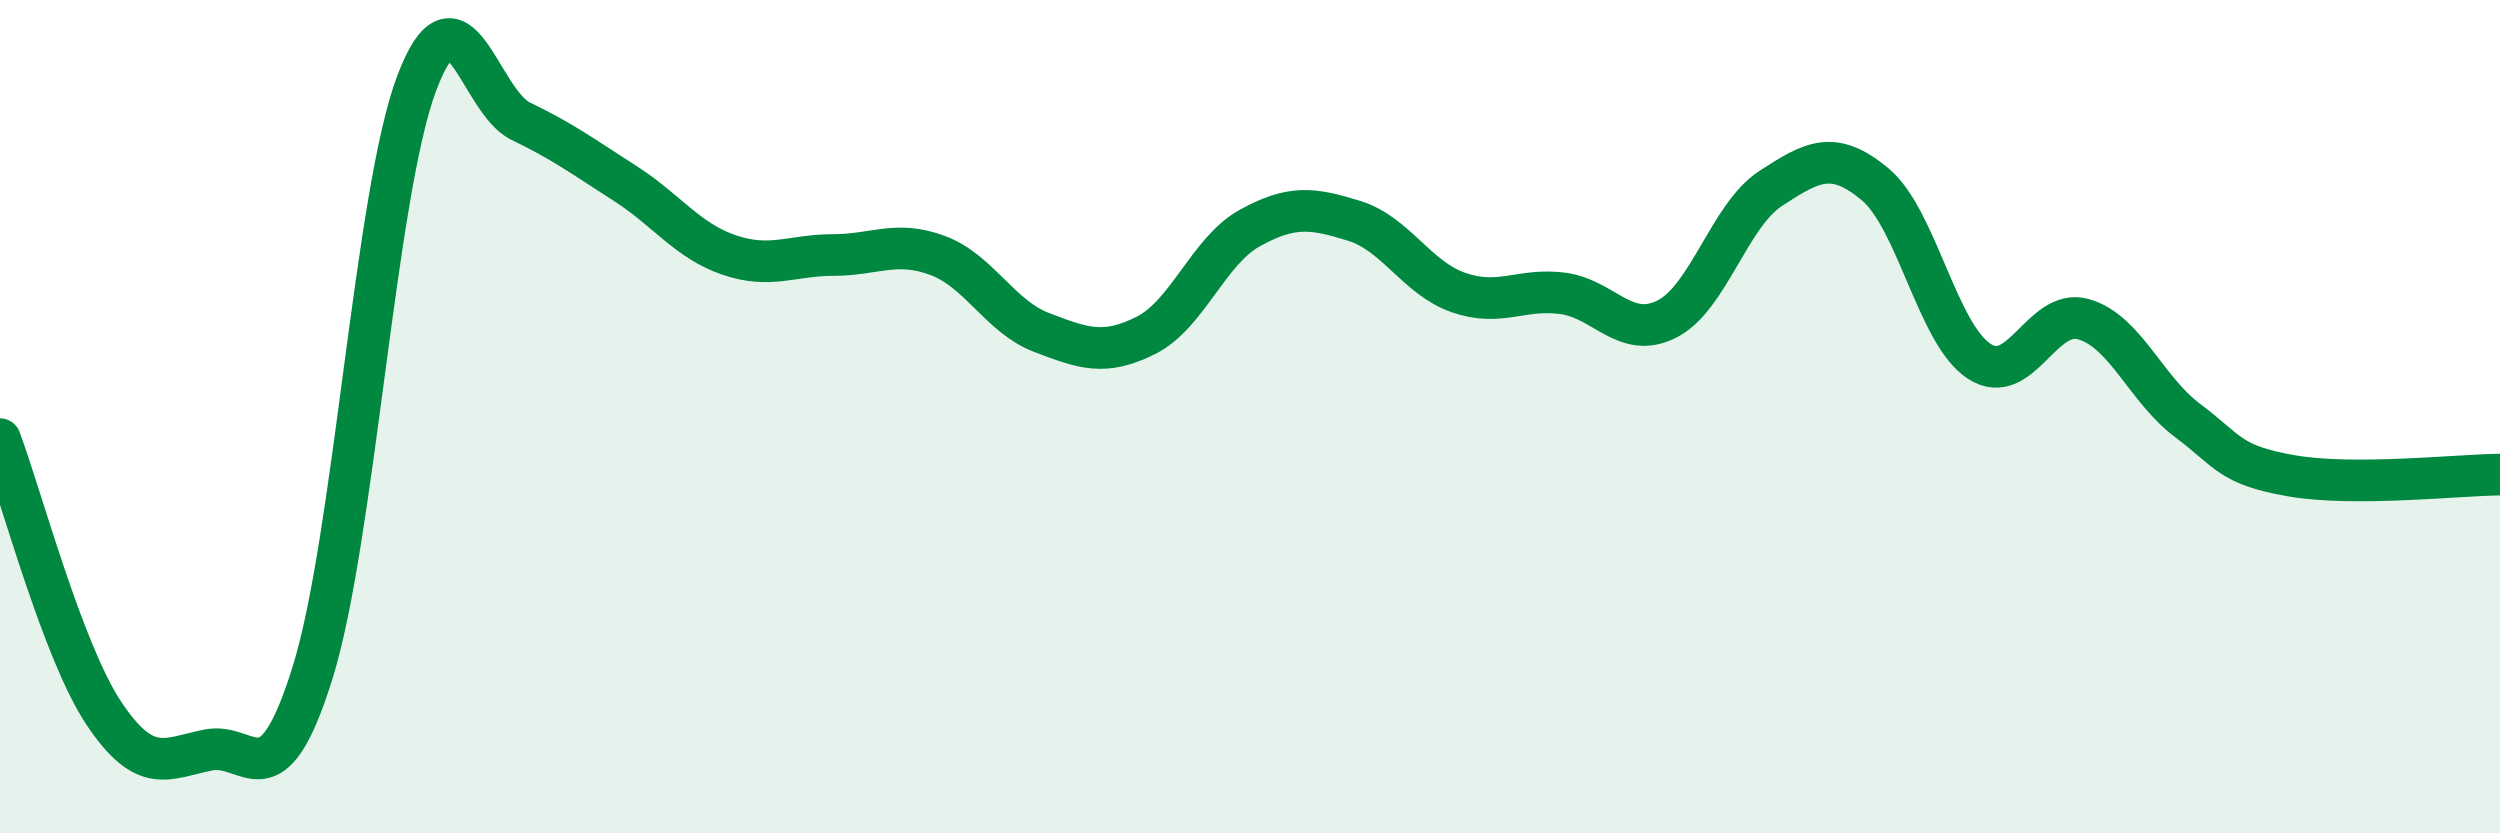
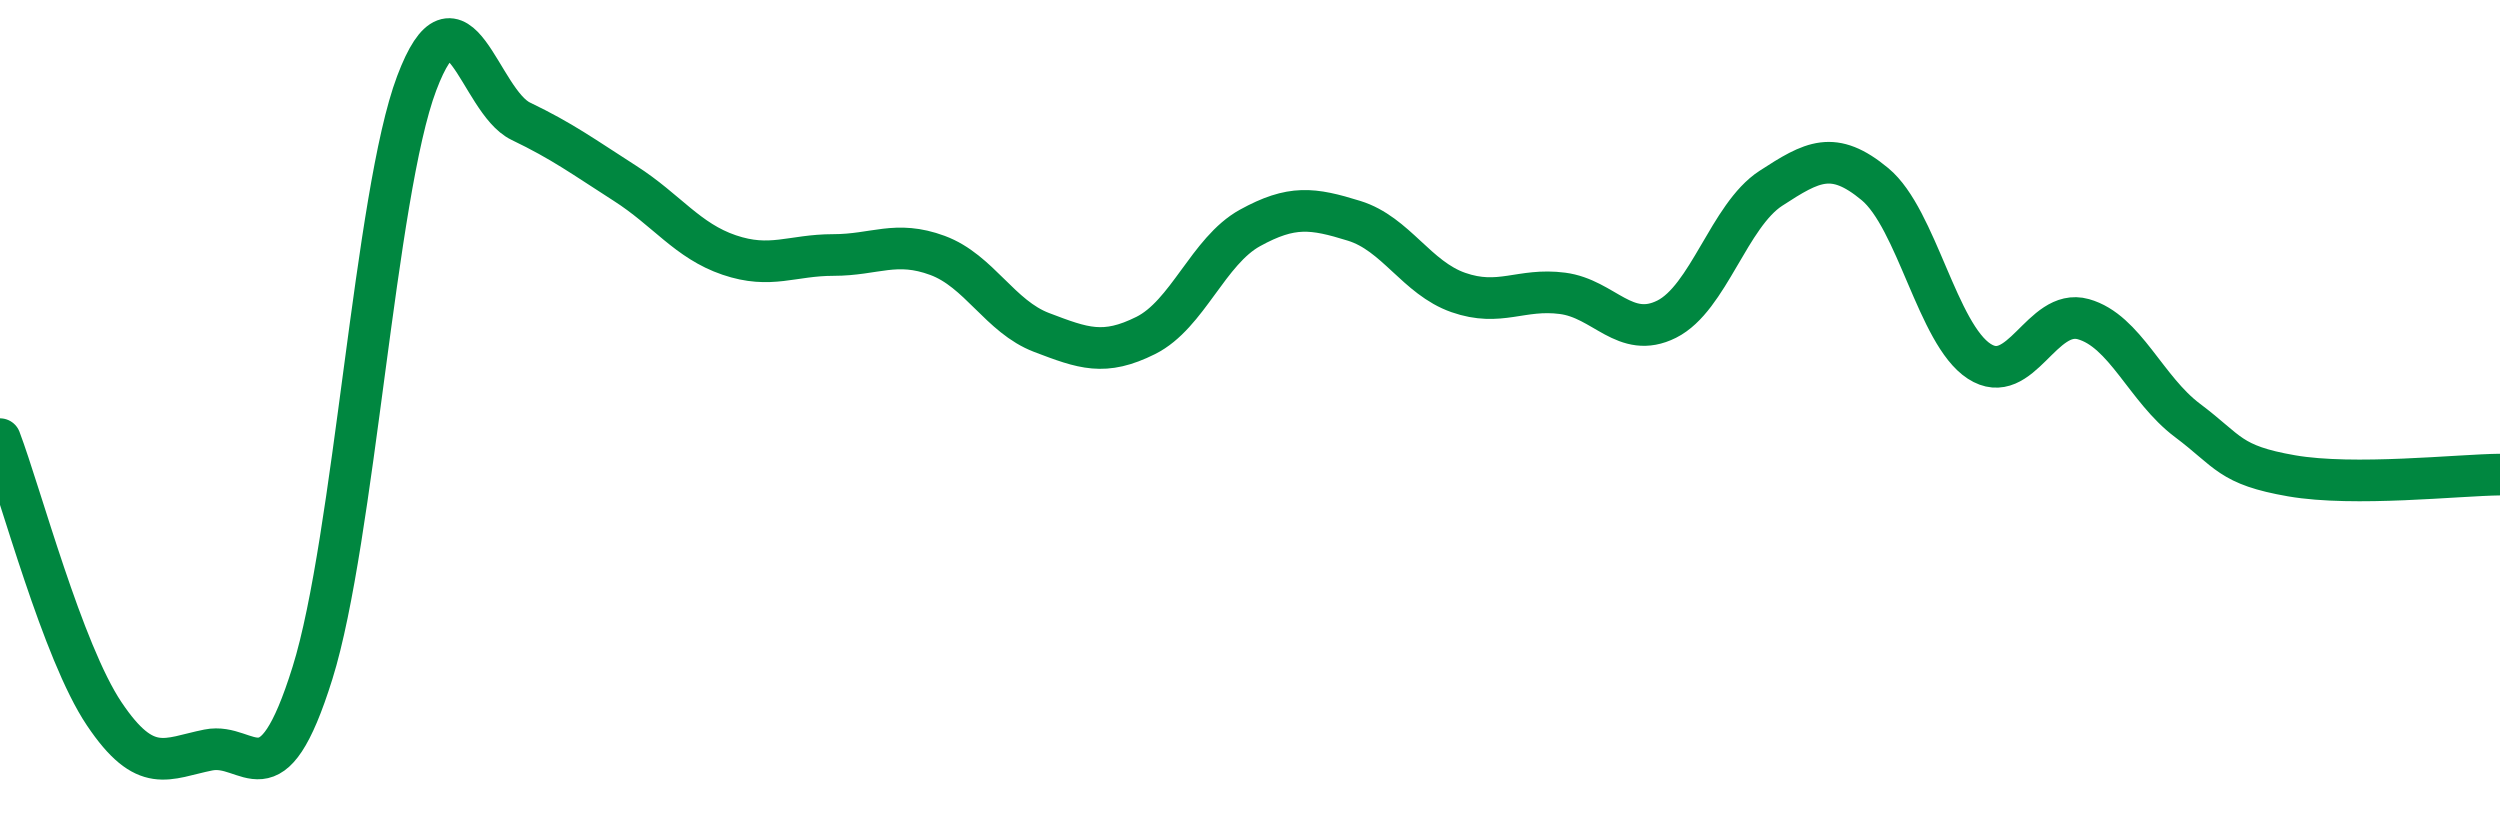
<svg xmlns="http://www.w3.org/2000/svg" width="60" height="20" viewBox="0 0 60 20">
-   <path d="M 0,10.54 C 0.5,11.86 1.5,15.64 2.5,17.13 C 3.5,18.62 4,18.2 5,18 C 6,17.8 6.5,19.35 7.5,16.15 C 8.5,12.95 9,4.65 10,2 C 11,-0.65 11.5,2.43 12.5,2.91 C 13.5,3.39 14,3.76 15,4.4 C 16,5.04 16.5,5.78 17.5,6.12 C 18.5,6.46 19,6.12 20,6.12 C 21,6.12 21.5,5.76 22.5,6.13 C 23.5,6.5 24,7.6 25,7.98 C 26,8.36 26.5,8.55 27.5,8.05 C 28.5,7.55 29,6.02 30,5.47 C 31,4.92 31.5,4.99 32.5,5.3 C 33.5,5.61 34,6.67 35,7.02 C 36,7.37 36.5,6.91 37.5,7.04 C 38.5,7.17 39,8.16 40,7.66 C 41,7.16 41.5,5.17 42.5,4.52 C 43.5,3.87 44,3.59 45,4.42 C 46,5.25 46.5,8.02 47.5,8.67 C 48.5,9.32 49,7.38 50,7.66 C 51,7.94 51.5,9.34 52.5,10.09 C 53.5,10.84 53.5,11.16 55,11.42 C 56.5,11.68 59,11.4 60,11.39L60 20L0 20Z" fill="#008740" opacity="0.1" stroke-linecap="round" stroke-linejoin="round" />
  <path d="M 0,10.54 C 0.5,11.86 1.5,15.64 2.5,17.13 C 3.5,18.62 4,18.2 5,18 C 6,17.8 6.5,19.35 7.5,16.15 C 8.5,12.95 9,4.65 10,2 C 11,-0.65 11.5,2.43 12.5,2.91 C 13.5,3.39 14,3.76 15,4.4 C 16,5.04 16.5,5.78 17.5,6.12 C 18.5,6.46 19,6.12 20,6.12 C 21,6.12 21.5,5.76 22.5,6.13 C 23.5,6.5 24,7.6 25,7.98 C 26,8.36 26.5,8.55 27.5,8.05 C 28.5,7.55 29,6.02 30,5.47 C 31,4.92 31.5,4.99 32.5,5.3 C 33.5,5.61 34,6.67 35,7.02 C 36,7.37 36.5,6.91 37.5,7.04 C 38.5,7.17 39,8.16 40,7.66 C 41,7.16 41.5,5.17 42.5,4.52 C 43.5,3.87 44,3.59 45,4.42 C 46,5.25 46.5,8.02 47.5,8.67 C 48.5,9.32 49,7.38 50,7.66 C 51,7.94 51.5,9.34 52.5,10.09 C 53.5,10.84 53.5,11.16 55,11.42 C 56.5,11.68 59,11.4 60,11.39" stroke="#008740" stroke-width="1" fill="none" stroke-linecap="round" stroke-linejoin="round" />
</svg>